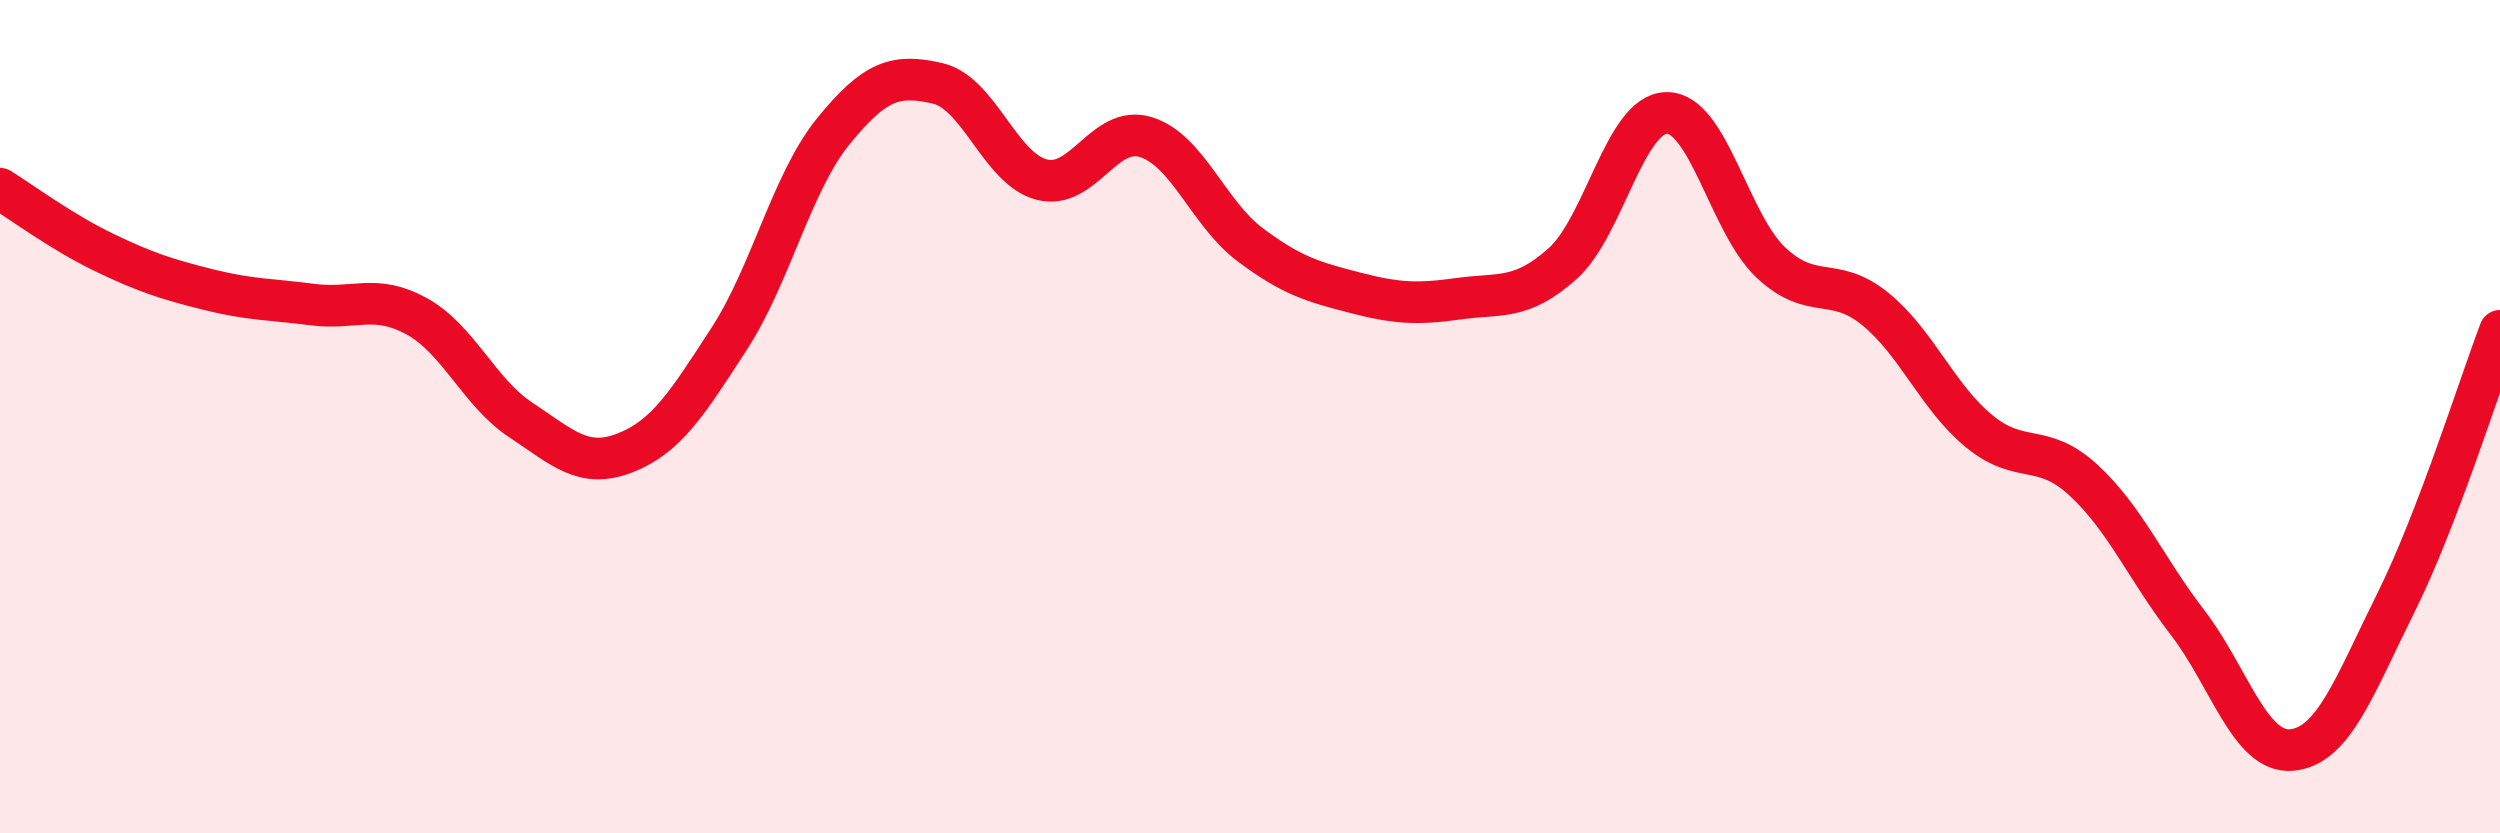
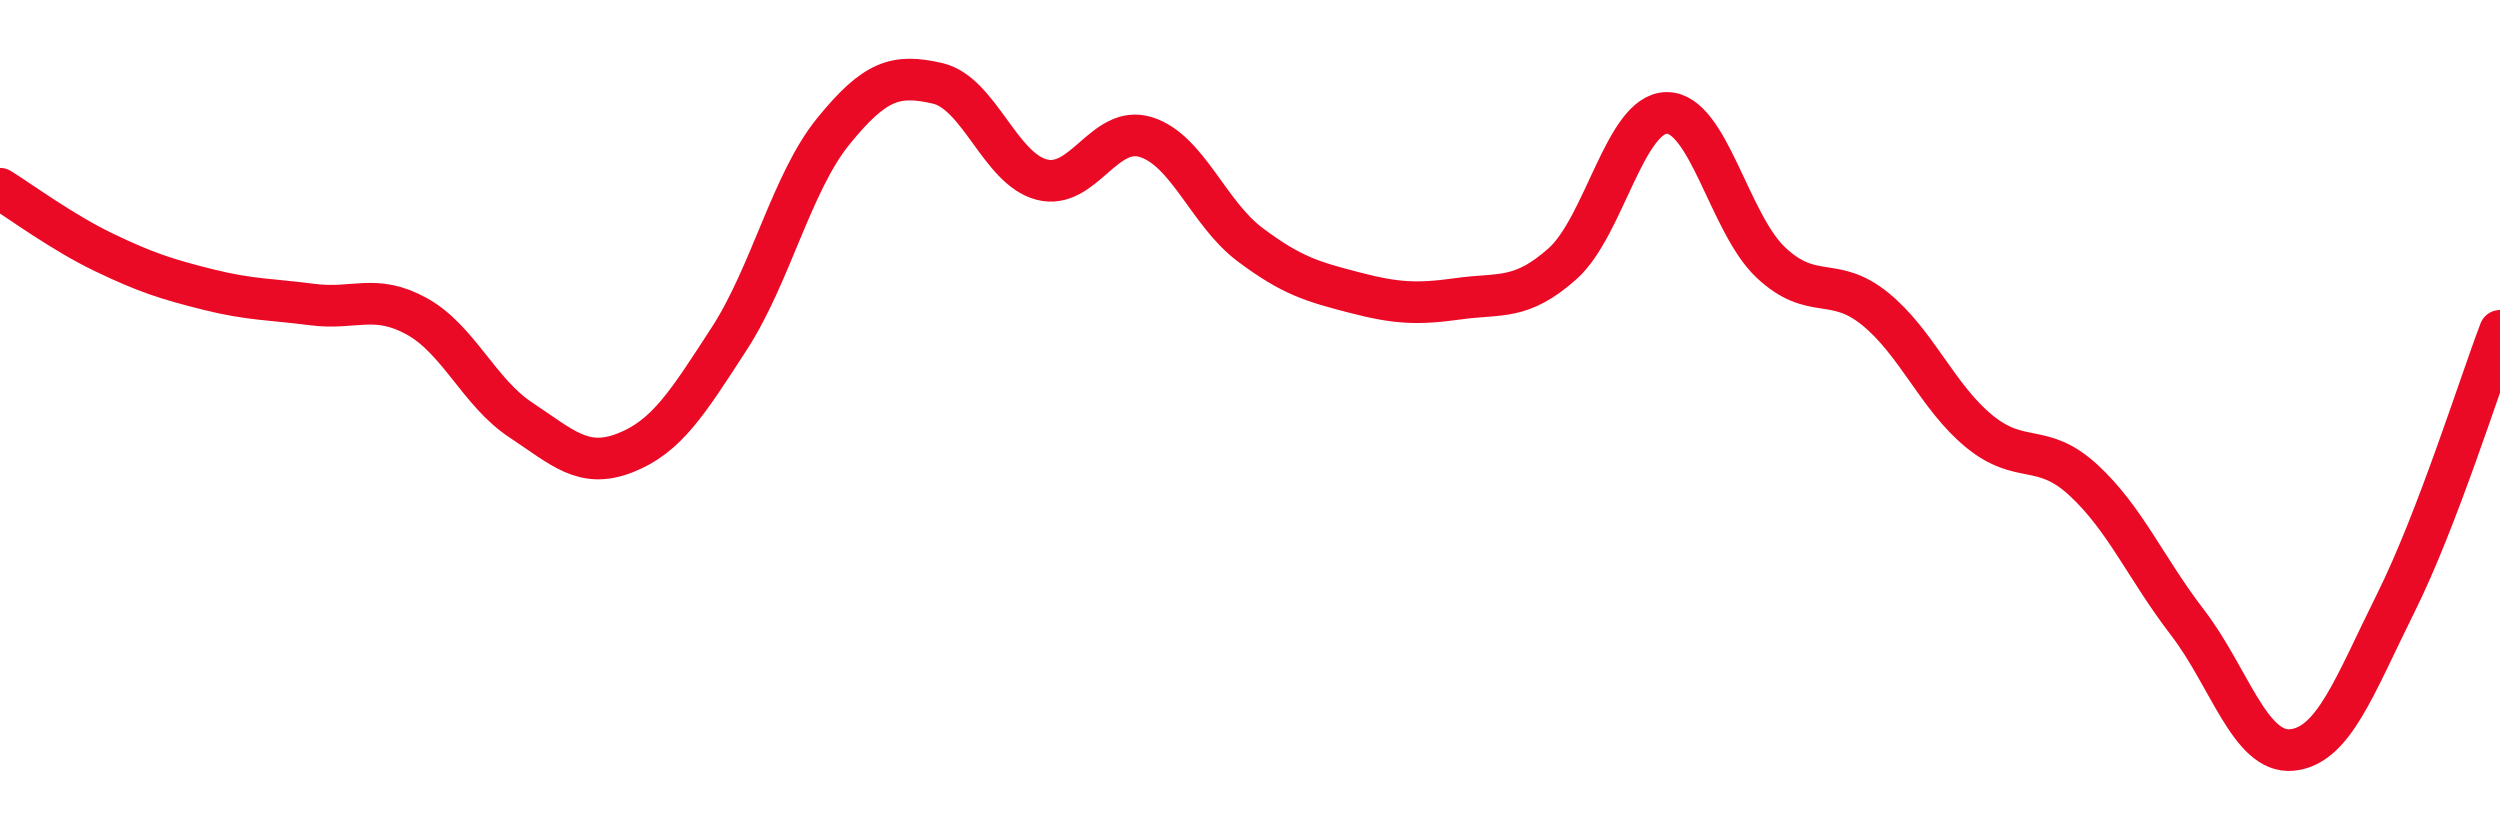
<svg xmlns="http://www.w3.org/2000/svg" width="60" height="20" viewBox="0 0 60 20">
-   <path d="M 0,4.53 C 0.5,4.84 1.5,5.58 2.5,6.06 C 3.5,6.54 4,6.7 5,6.95 C 6,7.2 6.5,7.18 7.5,7.31 C 8.5,7.44 9,7.04 10,7.59 C 11,8.14 11.5,9.42 12.5,10.08 C 13.5,10.74 14,11.26 15,10.87 C 16,10.48 16.5,9.67 17.5,8.13 C 18.5,6.59 19,4.38 20,3.15 C 21,1.92 21.5,1.77 22.5,2 C 23.5,2.23 24,4.05 25,4.31 C 26,4.57 26.5,2.98 27.5,3.29 C 28.5,3.6 29,5.12 30,5.87 C 31,6.62 31.5,6.76 32.5,7.02 C 33.5,7.28 34,7.31 35,7.17 C 36,7.03 36.5,7.22 37.5,6.33 C 38.5,5.44 39,2.72 40,2.71 C 41,2.7 41.5,5.36 42.5,6.3 C 43.5,7.24 44,6.6 45,7.41 C 46,8.22 46.5,9.53 47.5,10.35 C 48.5,11.17 49,10.6 50,11.52 C 51,12.44 51.5,13.64 52.5,14.94 C 53.5,16.24 54,18.09 55,18 C 56,17.91 56.5,16.48 57.5,14.47 C 58.5,12.46 59.5,9.25 60,7.94L60 20L0 20Z" fill="#EB0A25" opacity="0.1" stroke-linecap="round" stroke-linejoin="round" />
  <path d="M 0,4.53 C 0.5,4.84 1.5,5.58 2.5,6.06 C 3.5,6.54 4,6.7 5,6.95 C 6,7.2 6.5,7.18 7.5,7.31 C 8.5,7.44 9,7.04 10,7.59 C 11,8.14 11.5,9.42 12.5,10.08 C 13.5,10.74 14,11.26 15,10.87 C 16,10.48 16.5,9.67 17.5,8.13 C 18.5,6.59 19,4.38 20,3.15 C 21,1.92 21.5,1.77 22.5,2 C 23.5,2.23 24,4.05 25,4.31 C 26,4.57 26.5,2.98 27.5,3.29 C 28.5,3.6 29,5.12 30,5.87 C 31,6.62 31.5,6.76 32.5,7.02 C 33.5,7.28 34,7.31 35,7.17 C 36,7.03 36.5,7.22 37.5,6.33 C 38.5,5.44 39,2.72 40,2.71 C 41,2.7 41.5,5.36 42.5,6.3 C 43.5,7.24 44,6.6 45,7.41 C 46,8.22 46.5,9.53 47.5,10.35 C 48.5,11.17 49,10.6 50,11.52 C 51,12.44 51.5,13.64 52.5,14.94 C 53.5,16.24 54,18.09 55,18 C 56,17.91 56.5,16.48 57.5,14.47 C 58.5,12.46 59.5,9.25 60,7.94" stroke="#EB0A25" stroke-width="1" fill="none" stroke-linecap="round" stroke-linejoin="round" />
</svg>